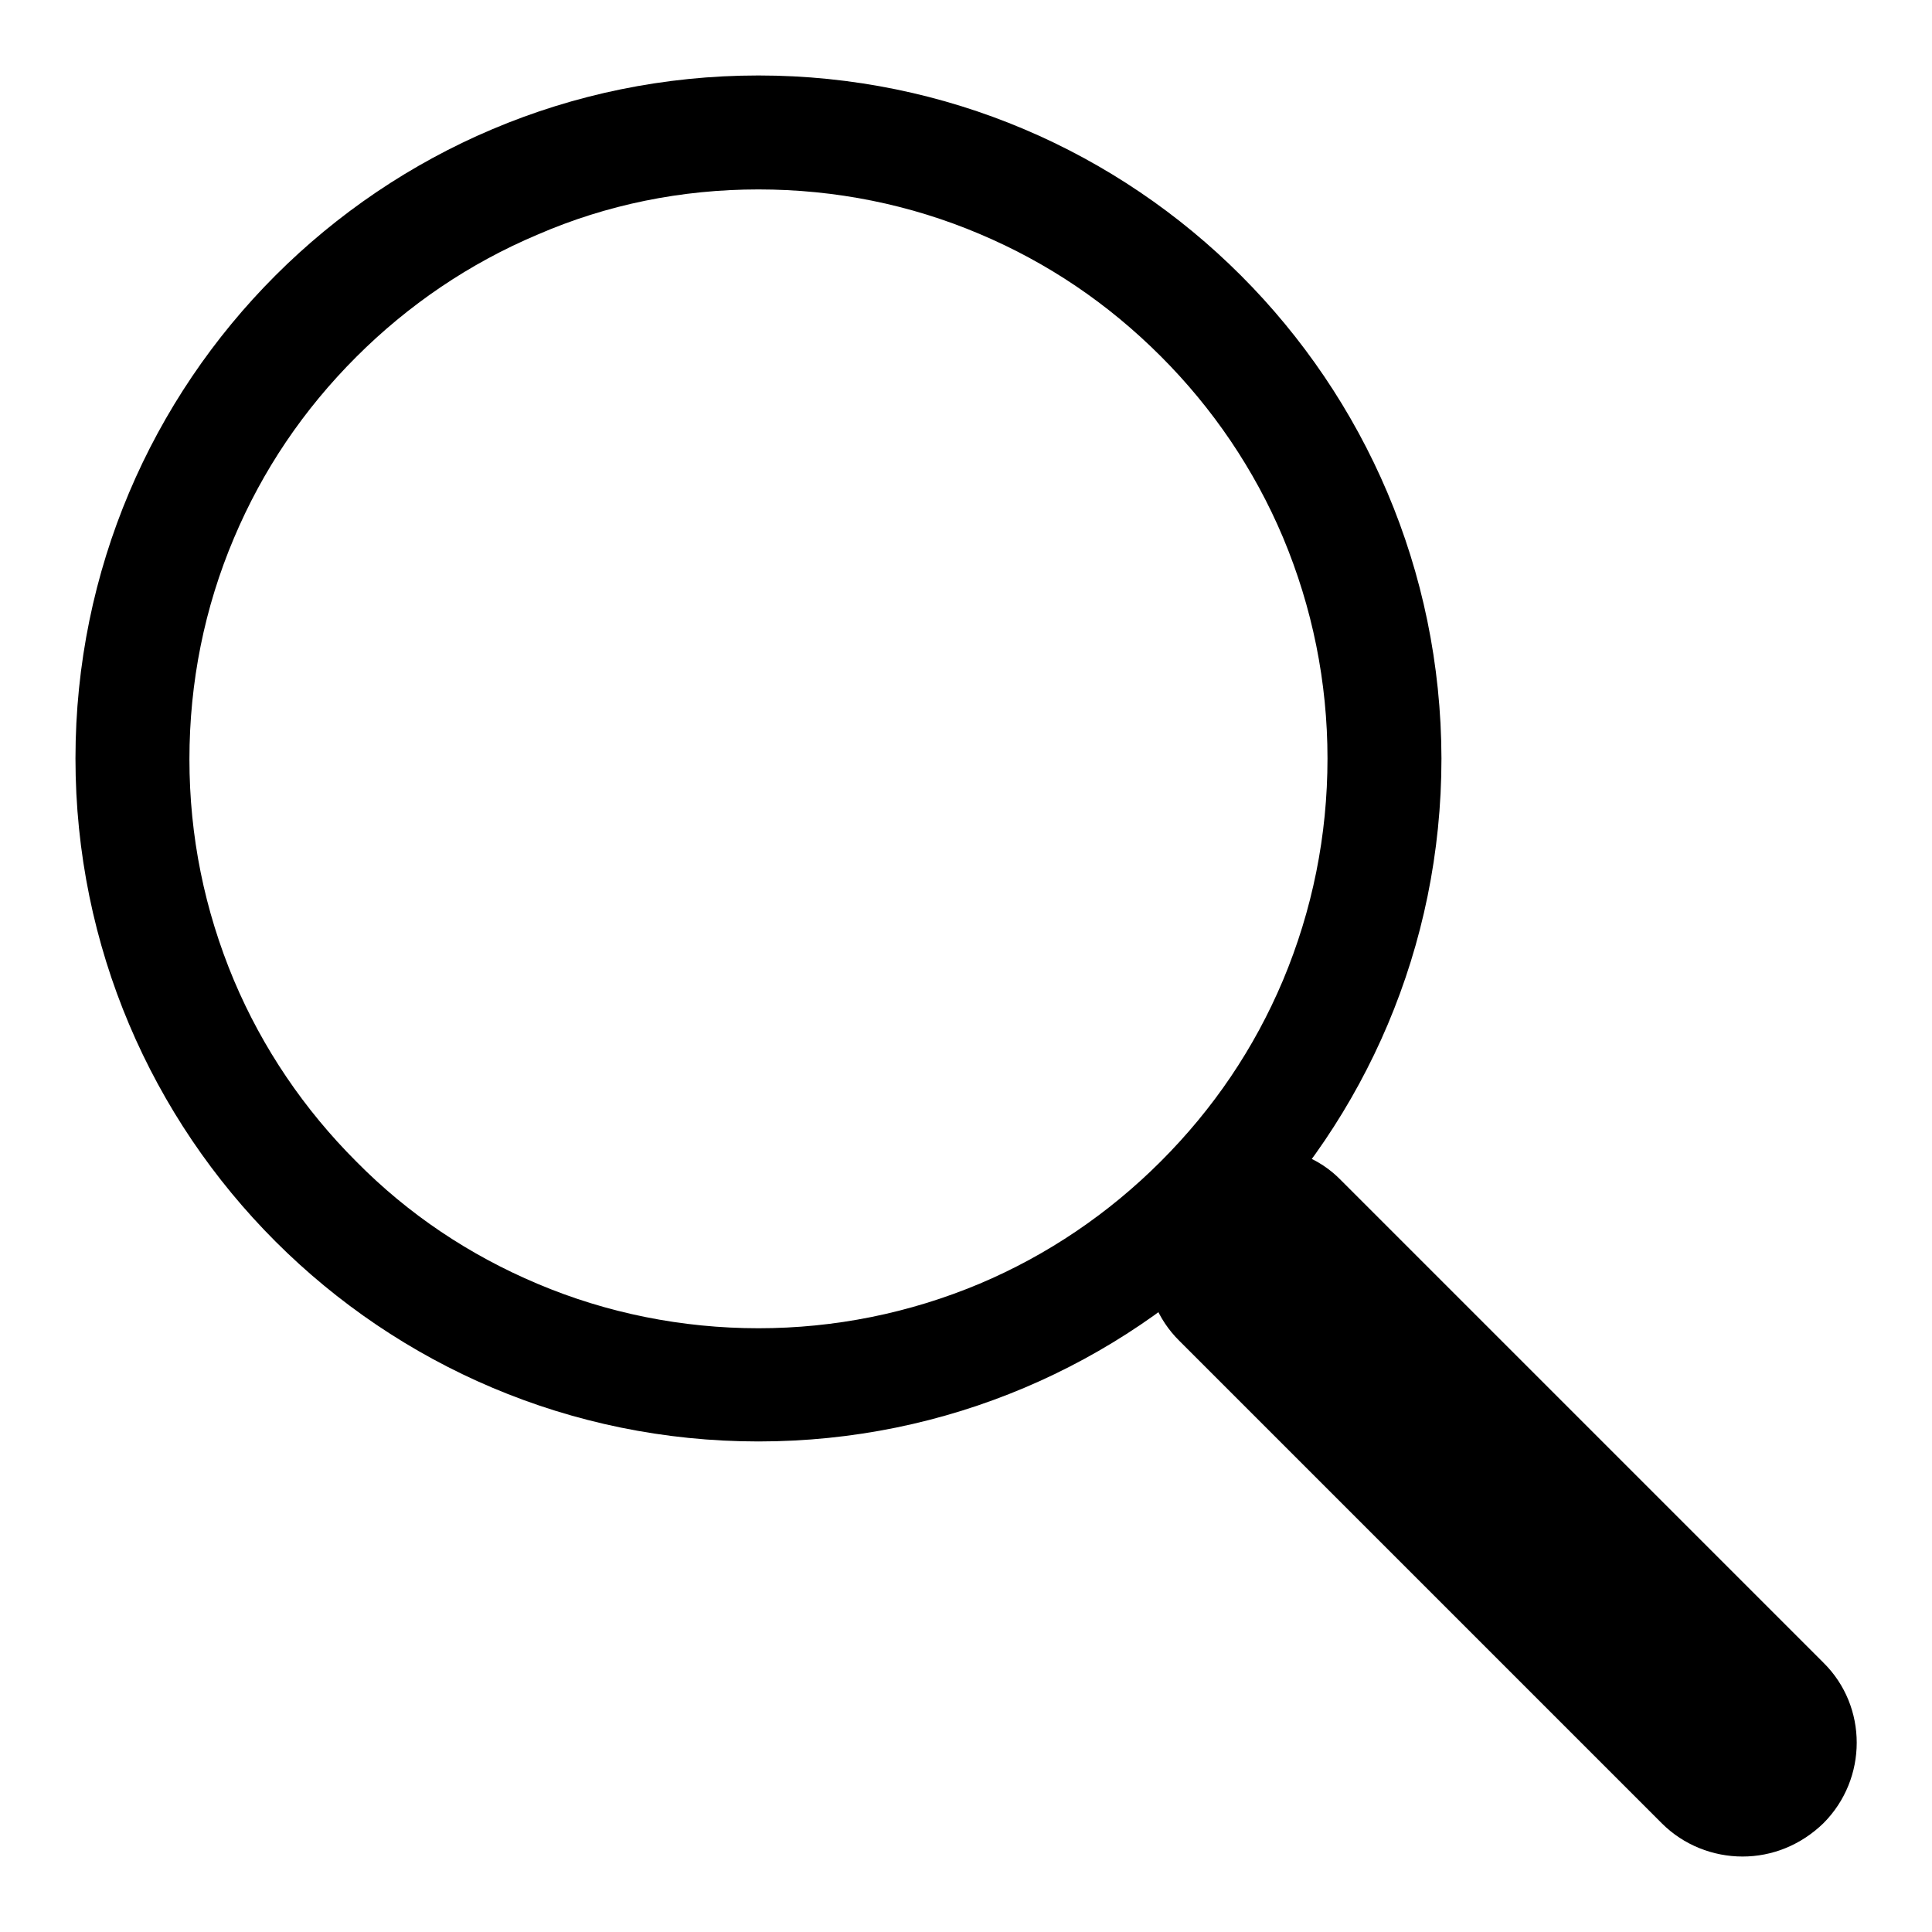
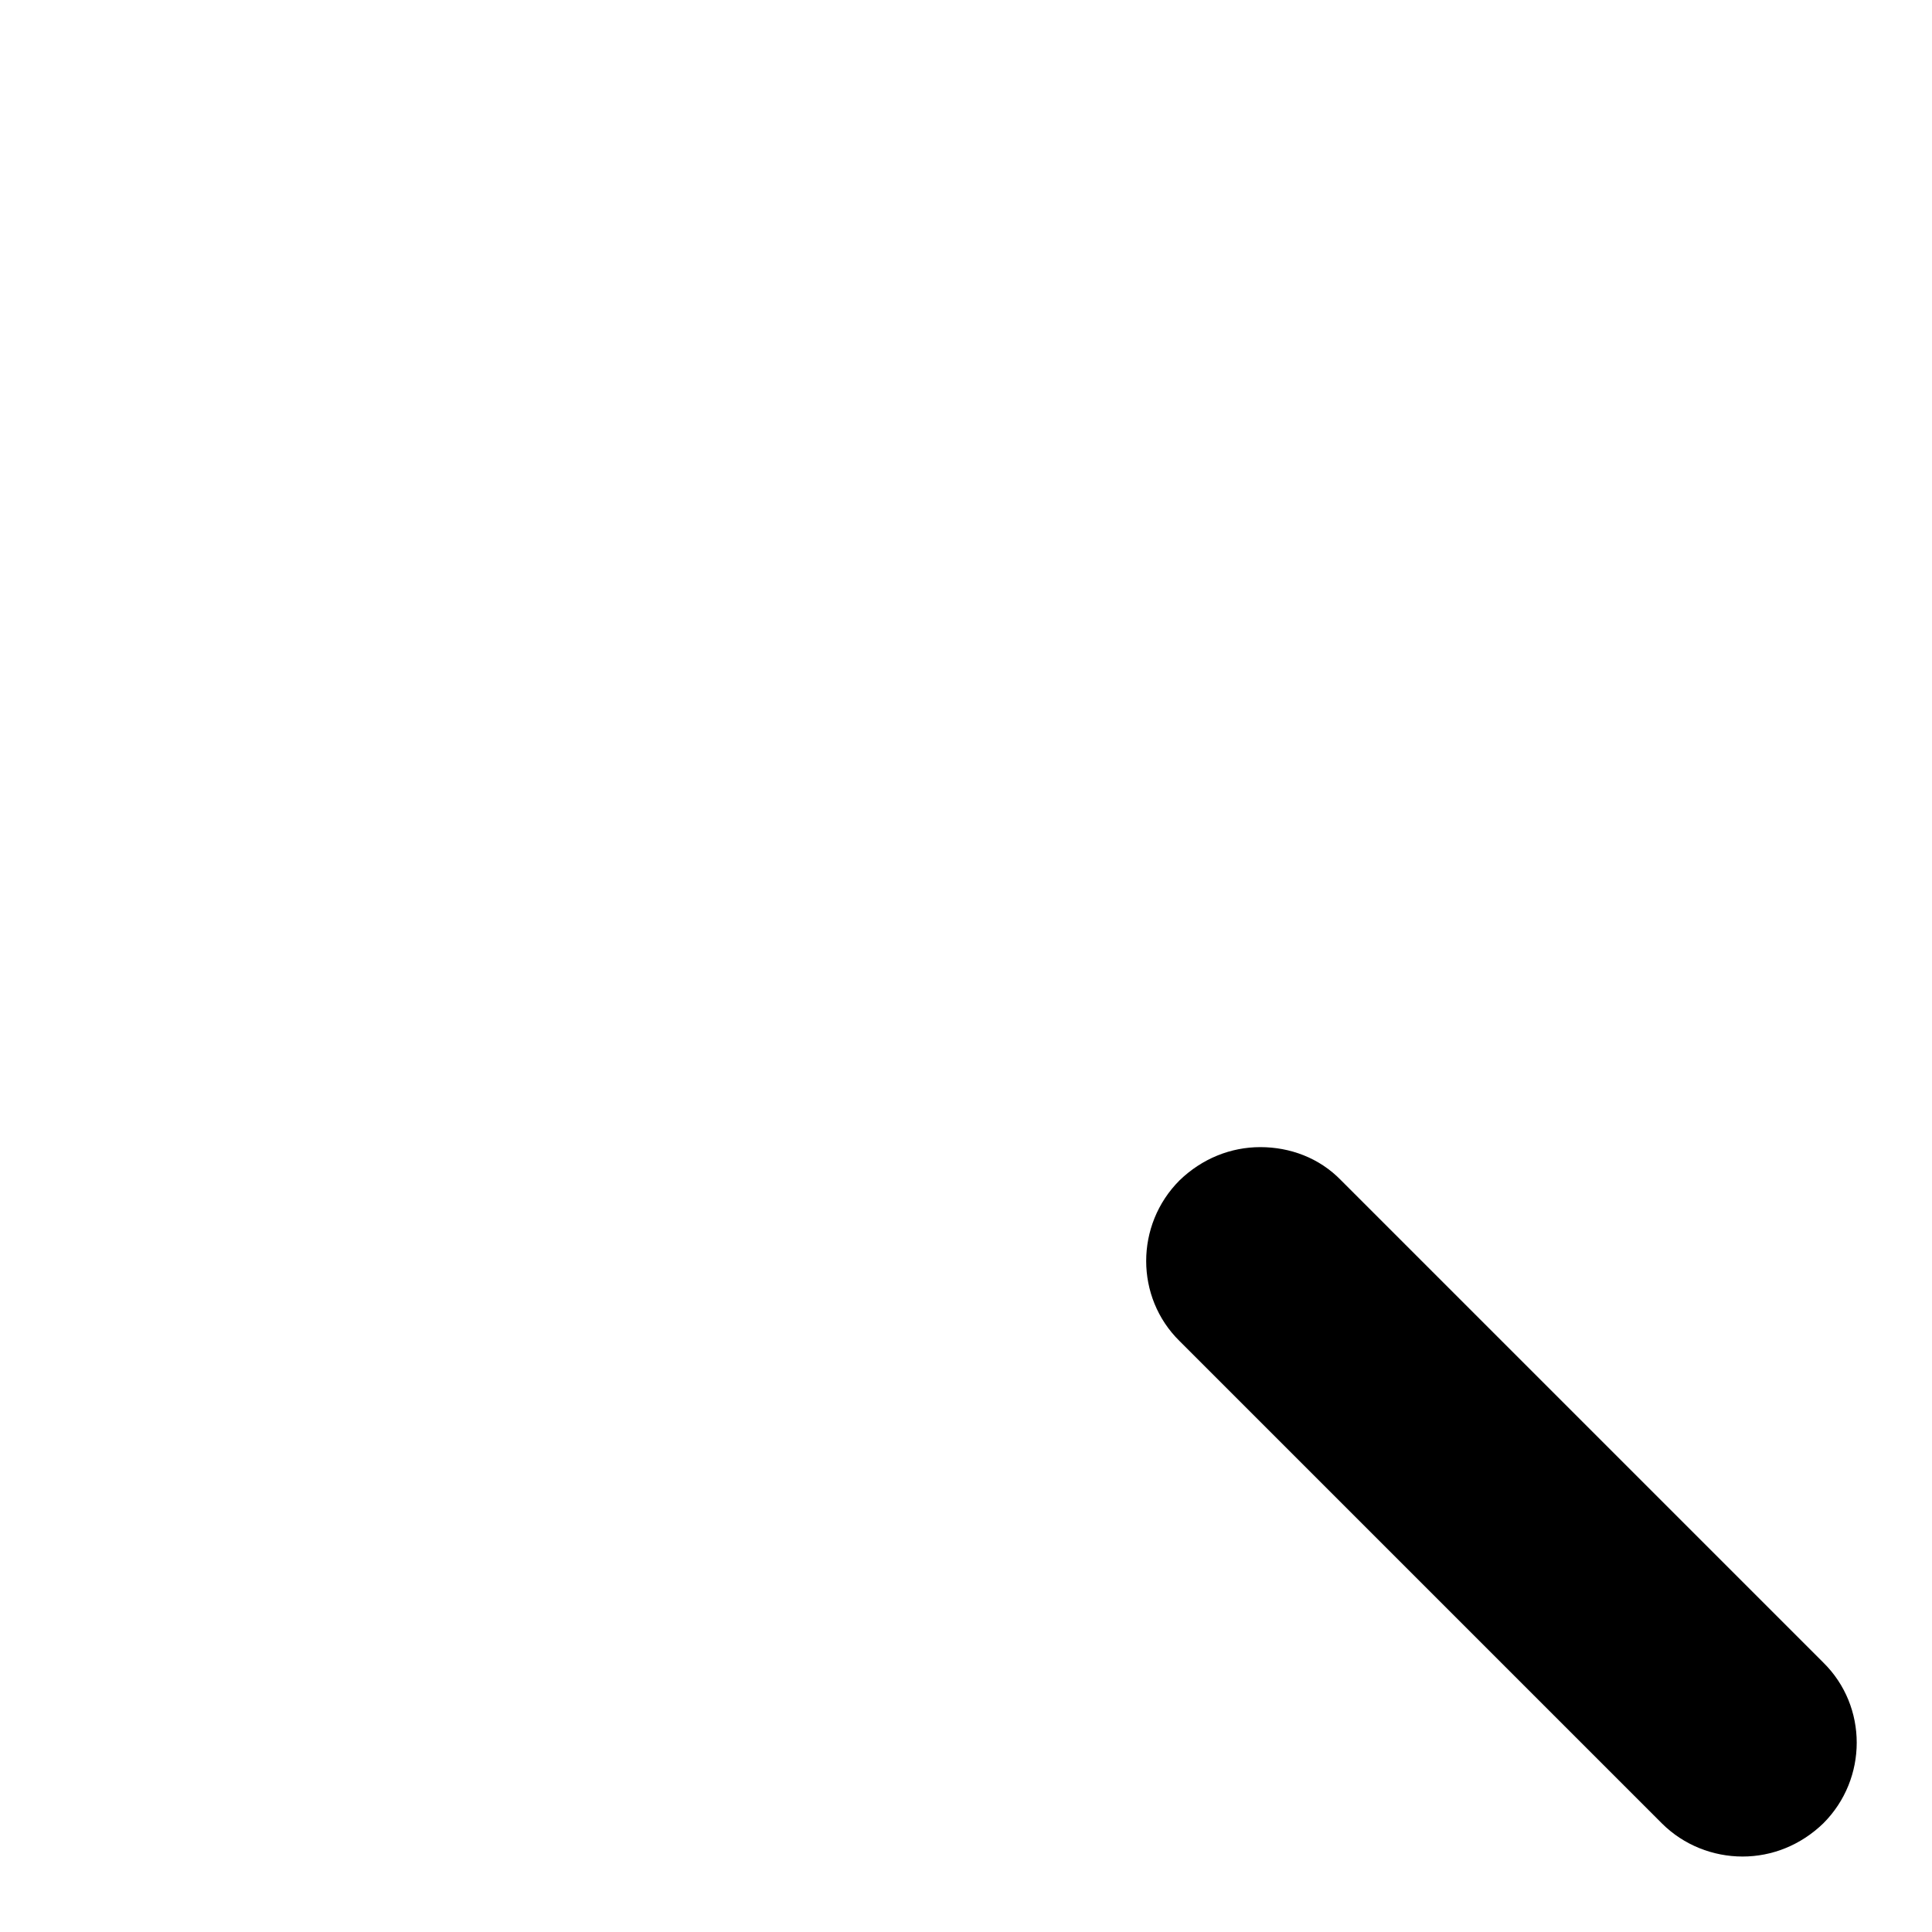
<svg xmlns="http://www.w3.org/2000/svg" version="1.1" x="0px" y="0px" viewBox="0 0 256 256" enable-background="new 0 0 256 256" xml:space="preserve">
  <g>
    <g>
-       <path fill="#000000" d="M100.5,25.1c10.2,0,20.1,2,29.3,5.9c9,3.8,17,9.2,24,16.2c6.9,6.9,12.4,15,16.2,24c3.9,9.3,5.9,19.2,5.9,29.3c0,10.2-2,20.1-5.9,29.4c-3.8,9-9.2,17-16.2,24c-6.9,6.9-15,12.4-24,16.2c-9.3,3.9-19.2,5.9-29.3,5.9s-20.1-2-29.3-5.9c-9-3.8-17.1-9.2-24-16.2c-6.9-6.9-12.4-15-16.2-24c-3.9-9.3-5.9-19.1-5.9-29.3c0-10.2,2-20.1,5.9-29.3c3.8-9,9.2-17,16.2-24c6.9-6.9,15-12.4,24-16.2C80.4,27.1,90.3,25.1,100.5,25.1 M100.5,10C50.5,10,10,50.5,10,100.5c0,50,40.5,90.5,90.5,90.5c50,0,90.5-40.5,90.5-90.5C190.9,50.5,150.4,10,100.5,10L100.5,10z" />
      <path fill="#000000" d="M167.1,167L167.1,167l63.9,63.9l0,0L167.1,167 M167,152c-3.9,0-7.7,1.5-10.7,4.4c-5.9,5.9-5.9,15.5,0,21.3l63.9,63.9c2.9,2.9,6.8,4.4,10.7,4.4c3.9,0,7.7-1.5,10.7-4.4c5.9-5.9,5.9-15.5,0-21.3l-63.9-63.9C174.8,153.4,170.9,152,167,152L167,152z" />
    </g>
  </g>
</svg>